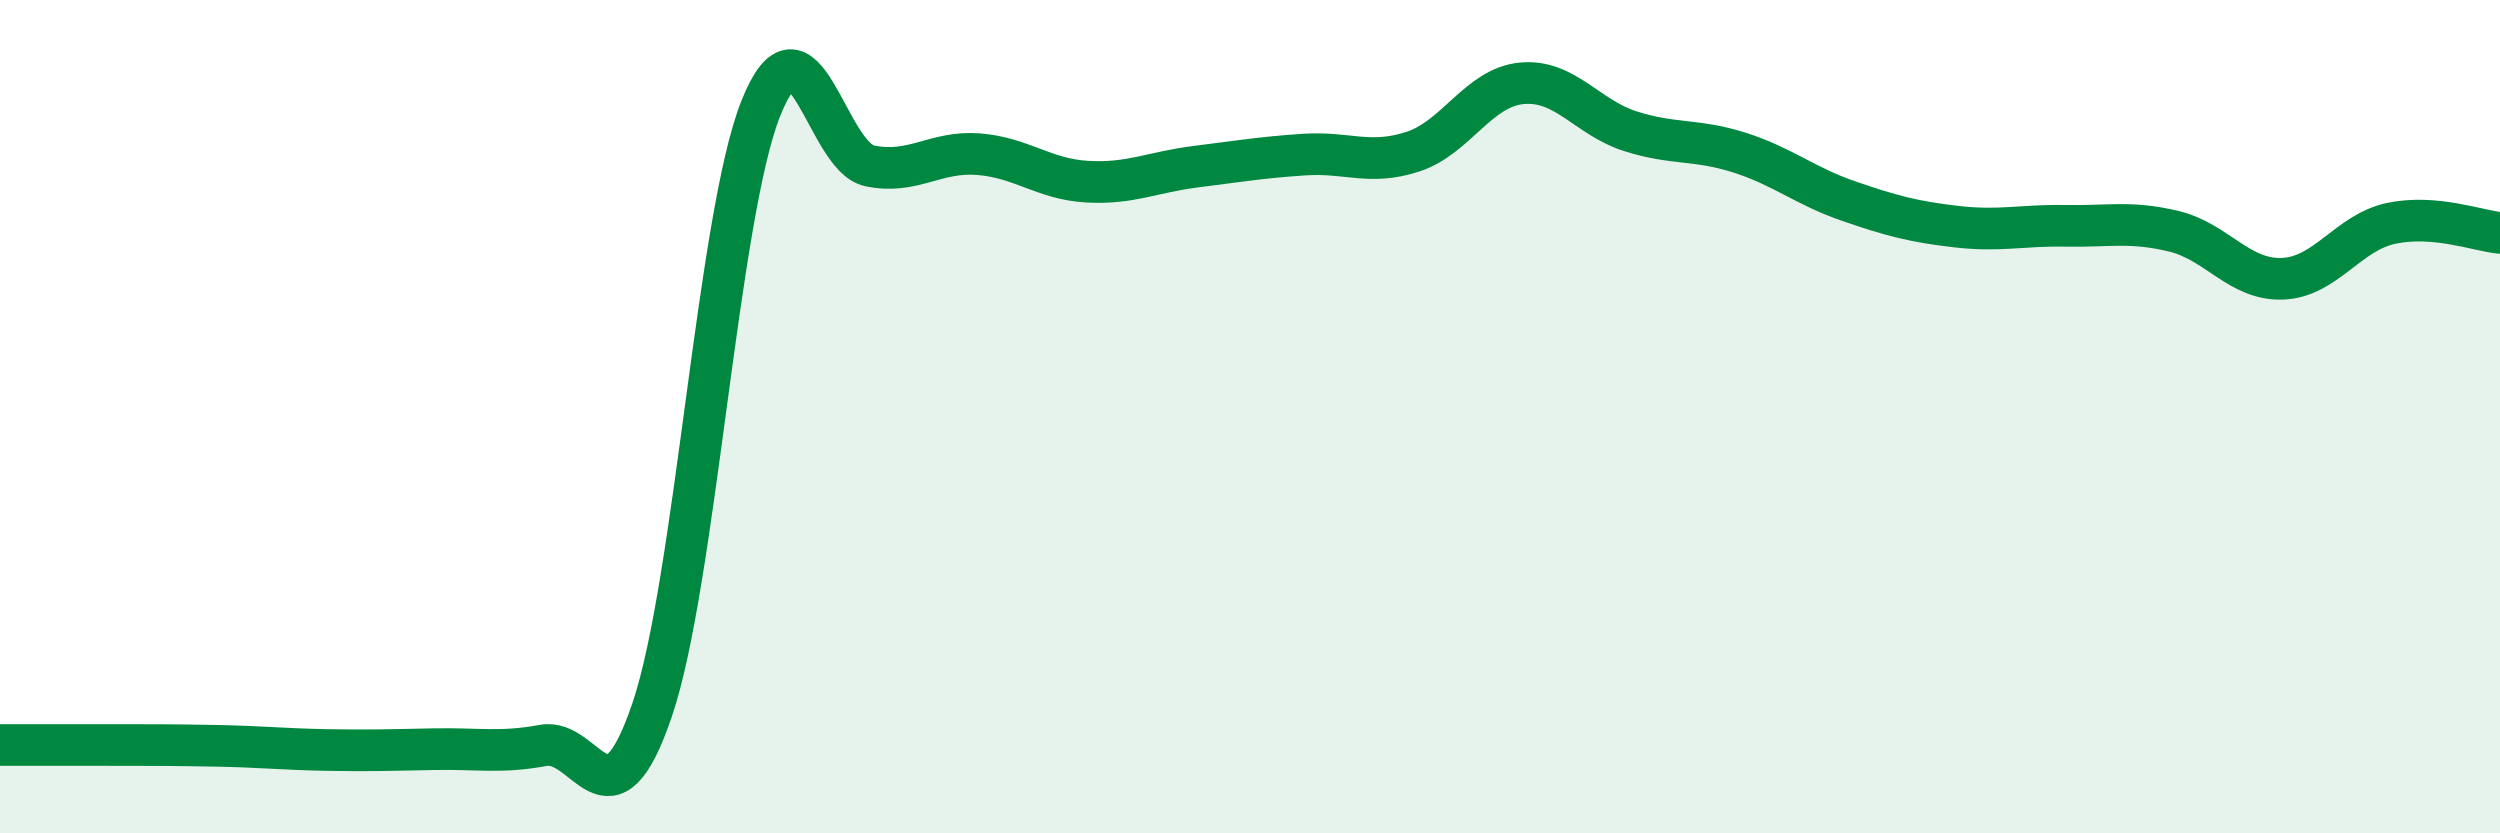
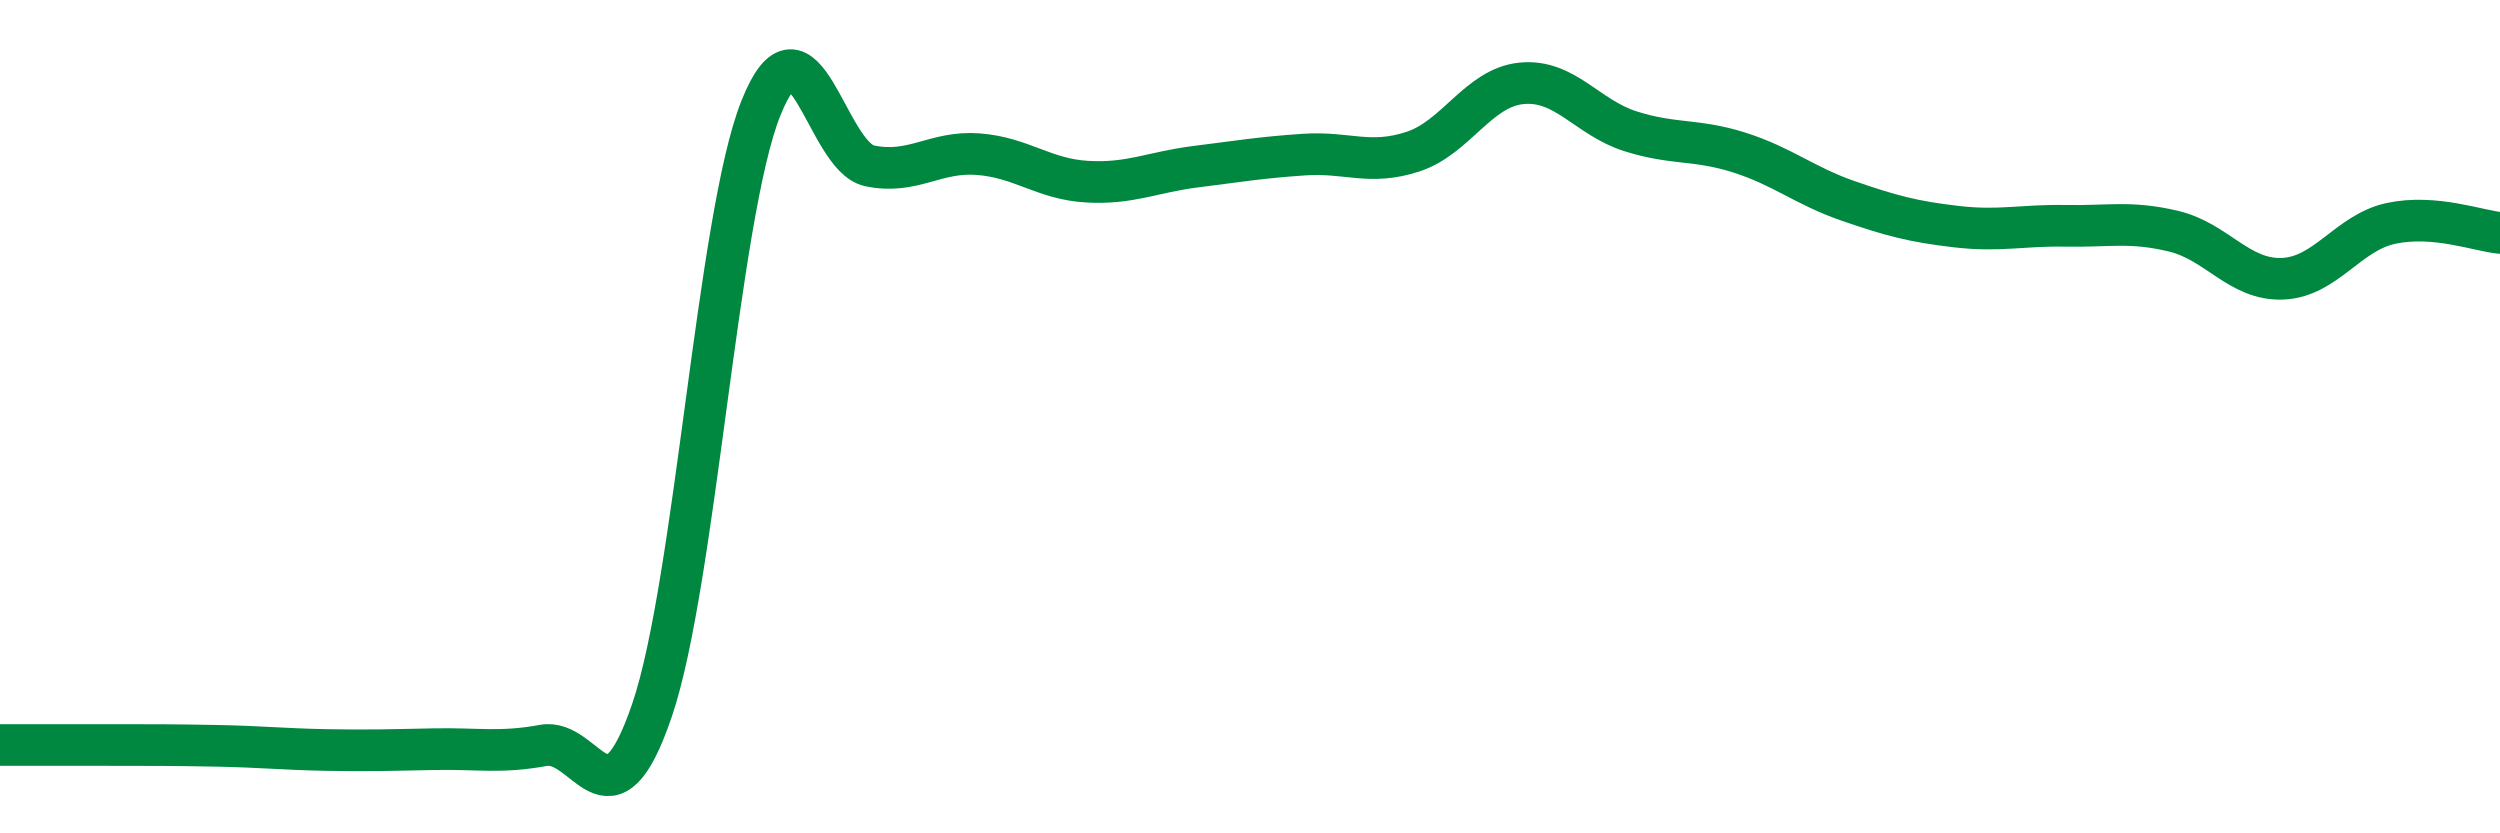
<svg xmlns="http://www.w3.org/2000/svg" width="60" height="20" viewBox="0 0 60 20">
-   <path d="M 0,17.88 C 0.52,17.88 1.57,17.88 2.61,17.88 C 3.65,17.88 4.18,17.88 5.22,17.9 C 6.26,17.92 6.79,17.98 7.83,18 C 8.87,18.02 9.39,18 10.43,17.98 C 11.47,17.96 12,18.08 13.04,17.89 C 14.08,17.7 14.61,20.1 15.65,17.04 C 16.69,13.98 17.22,5.21 18.26,2.6 C 19.3,-0.01 19.83,3.76 20.87,3.98 C 21.91,4.2 22.44,3.62 23.48,3.7 C 24.52,3.78 25.05,4.3 26.09,4.36 C 27.13,4.42 27.66,4.13 28.7,4 C 29.74,3.87 30.26,3.78 31.3,3.71 C 32.34,3.64 32.87,3.98 33.91,3.64 C 34.95,3.3 35.48,2.1 36.52,2 C 37.56,1.9 38.09,2.82 39.13,3.15 C 40.17,3.48 40.7,3.33 41.74,3.66 C 42.78,3.99 43.31,4.46 44.35,4.82 C 45.39,5.18 45.92,5.32 46.96,5.44 C 48,5.56 48.53,5.4 49.57,5.42 C 50.61,5.44 51.13,5.3 52.17,5.55 C 53.21,5.8 53.74,6.73 54.78,6.69 C 55.82,6.65 56.35,5.58 57.39,5.36 C 58.43,5.14 59.48,5.54 60,5.59L60 20L0 20Z" fill="#008740" opacity="0.1" stroke-linecap="round" stroke-linejoin="round" />
  <path d="M 0,17.88 C 0.52,17.88 1.57,17.88 2.61,17.88 C 3.65,17.88 4.18,17.88 5.22,17.9 C 6.26,17.92 6.79,17.98 7.83,18 C 8.87,18.02 9.39,18 10.43,17.98 C 11.47,17.96 12,18.08 13.04,17.89 C 14.08,17.7 14.61,20.1 15.65,17.04 C 16.69,13.98 17.22,5.21 18.26,2.6 C 19.3,-0.01 19.83,3.76 20.87,3.98 C 21.91,4.2 22.44,3.62 23.48,3.7 C 24.52,3.78 25.05,4.3 26.09,4.36 C 27.13,4.42 27.66,4.13 28.7,4 C 29.74,3.87 30.26,3.78 31.3,3.71 C 32.34,3.64 32.87,3.98 33.91,3.64 C 34.95,3.3 35.48,2.1 36.52,2 C 37.56,1.9 38.09,2.82 39.13,3.15 C 40.17,3.48 40.7,3.33 41.74,3.66 C 42.78,3.99 43.31,4.46 44.35,4.82 C 45.39,5.18 45.92,5.32 46.96,5.44 C 48,5.56 48.53,5.4 49.57,5.42 C 50.61,5.44 51.13,5.3 52.17,5.55 C 53.21,5.8 53.74,6.73 54.78,6.69 C 55.82,6.65 56.35,5.58 57.39,5.36 C 58.43,5.14 59.48,5.54 60,5.59" stroke="#008740" stroke-width="1" fill="none" stroke-linecap="round" stroke-linejoin="round" />
</svg>